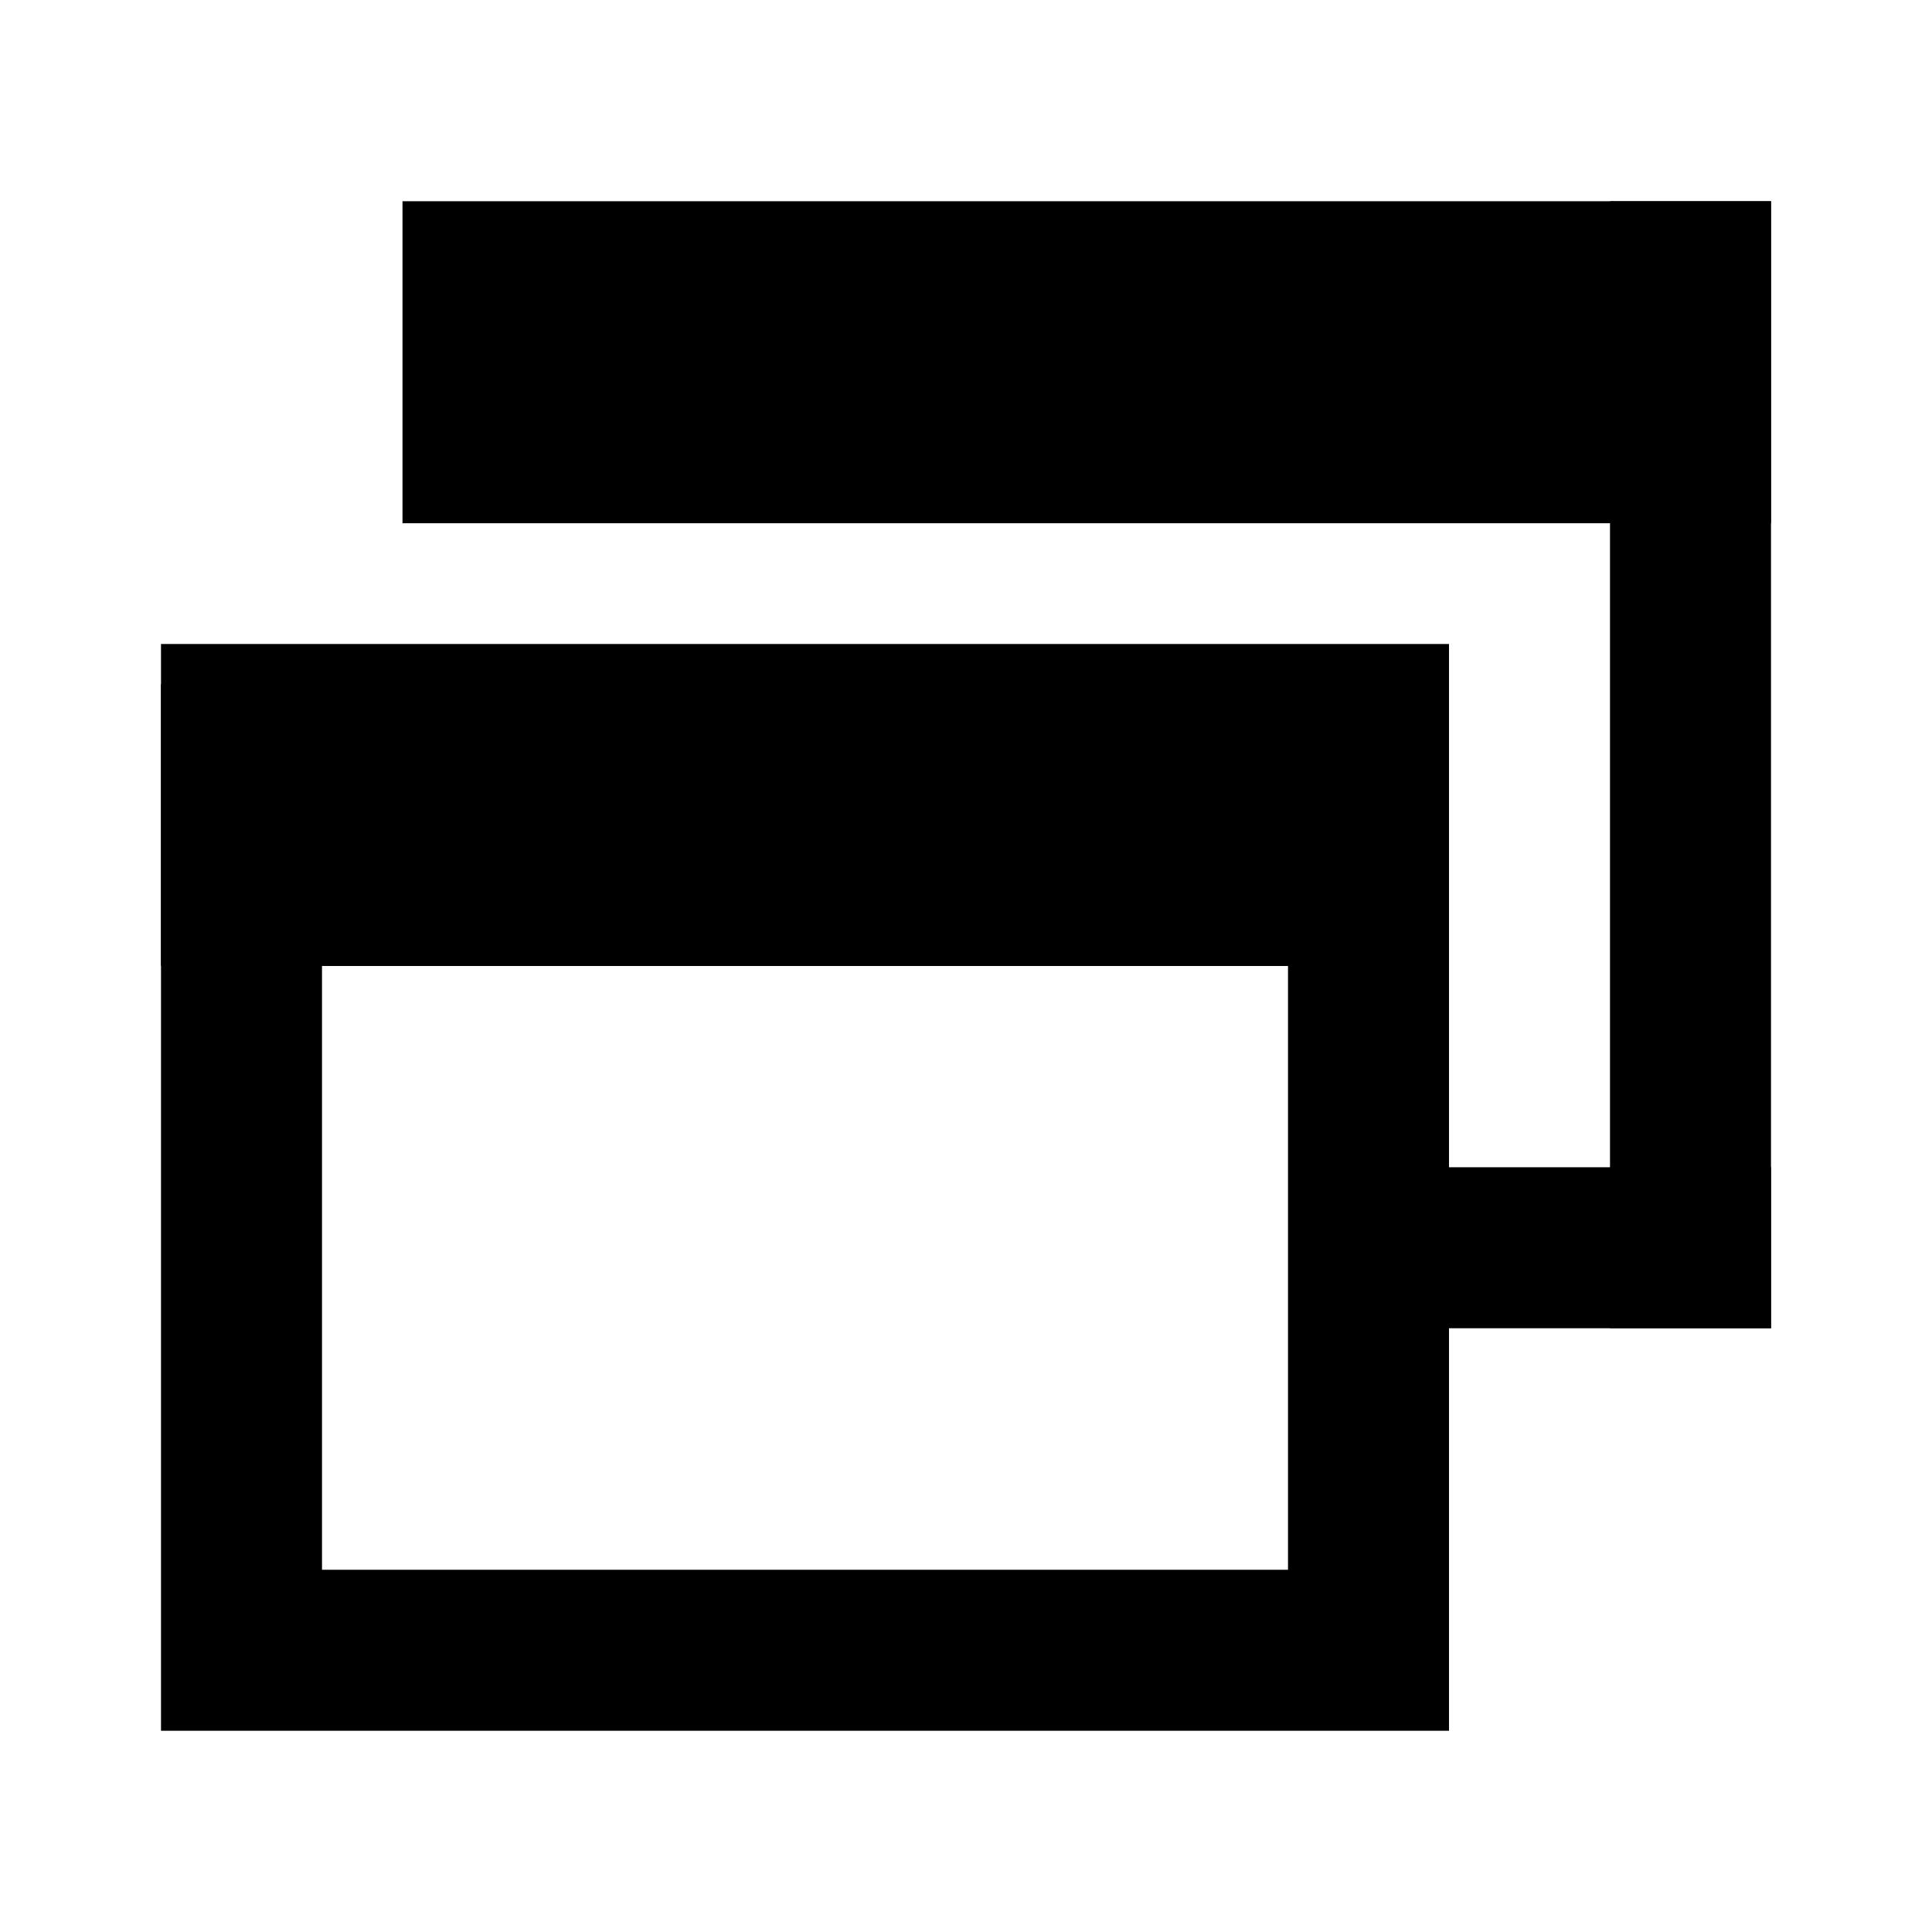
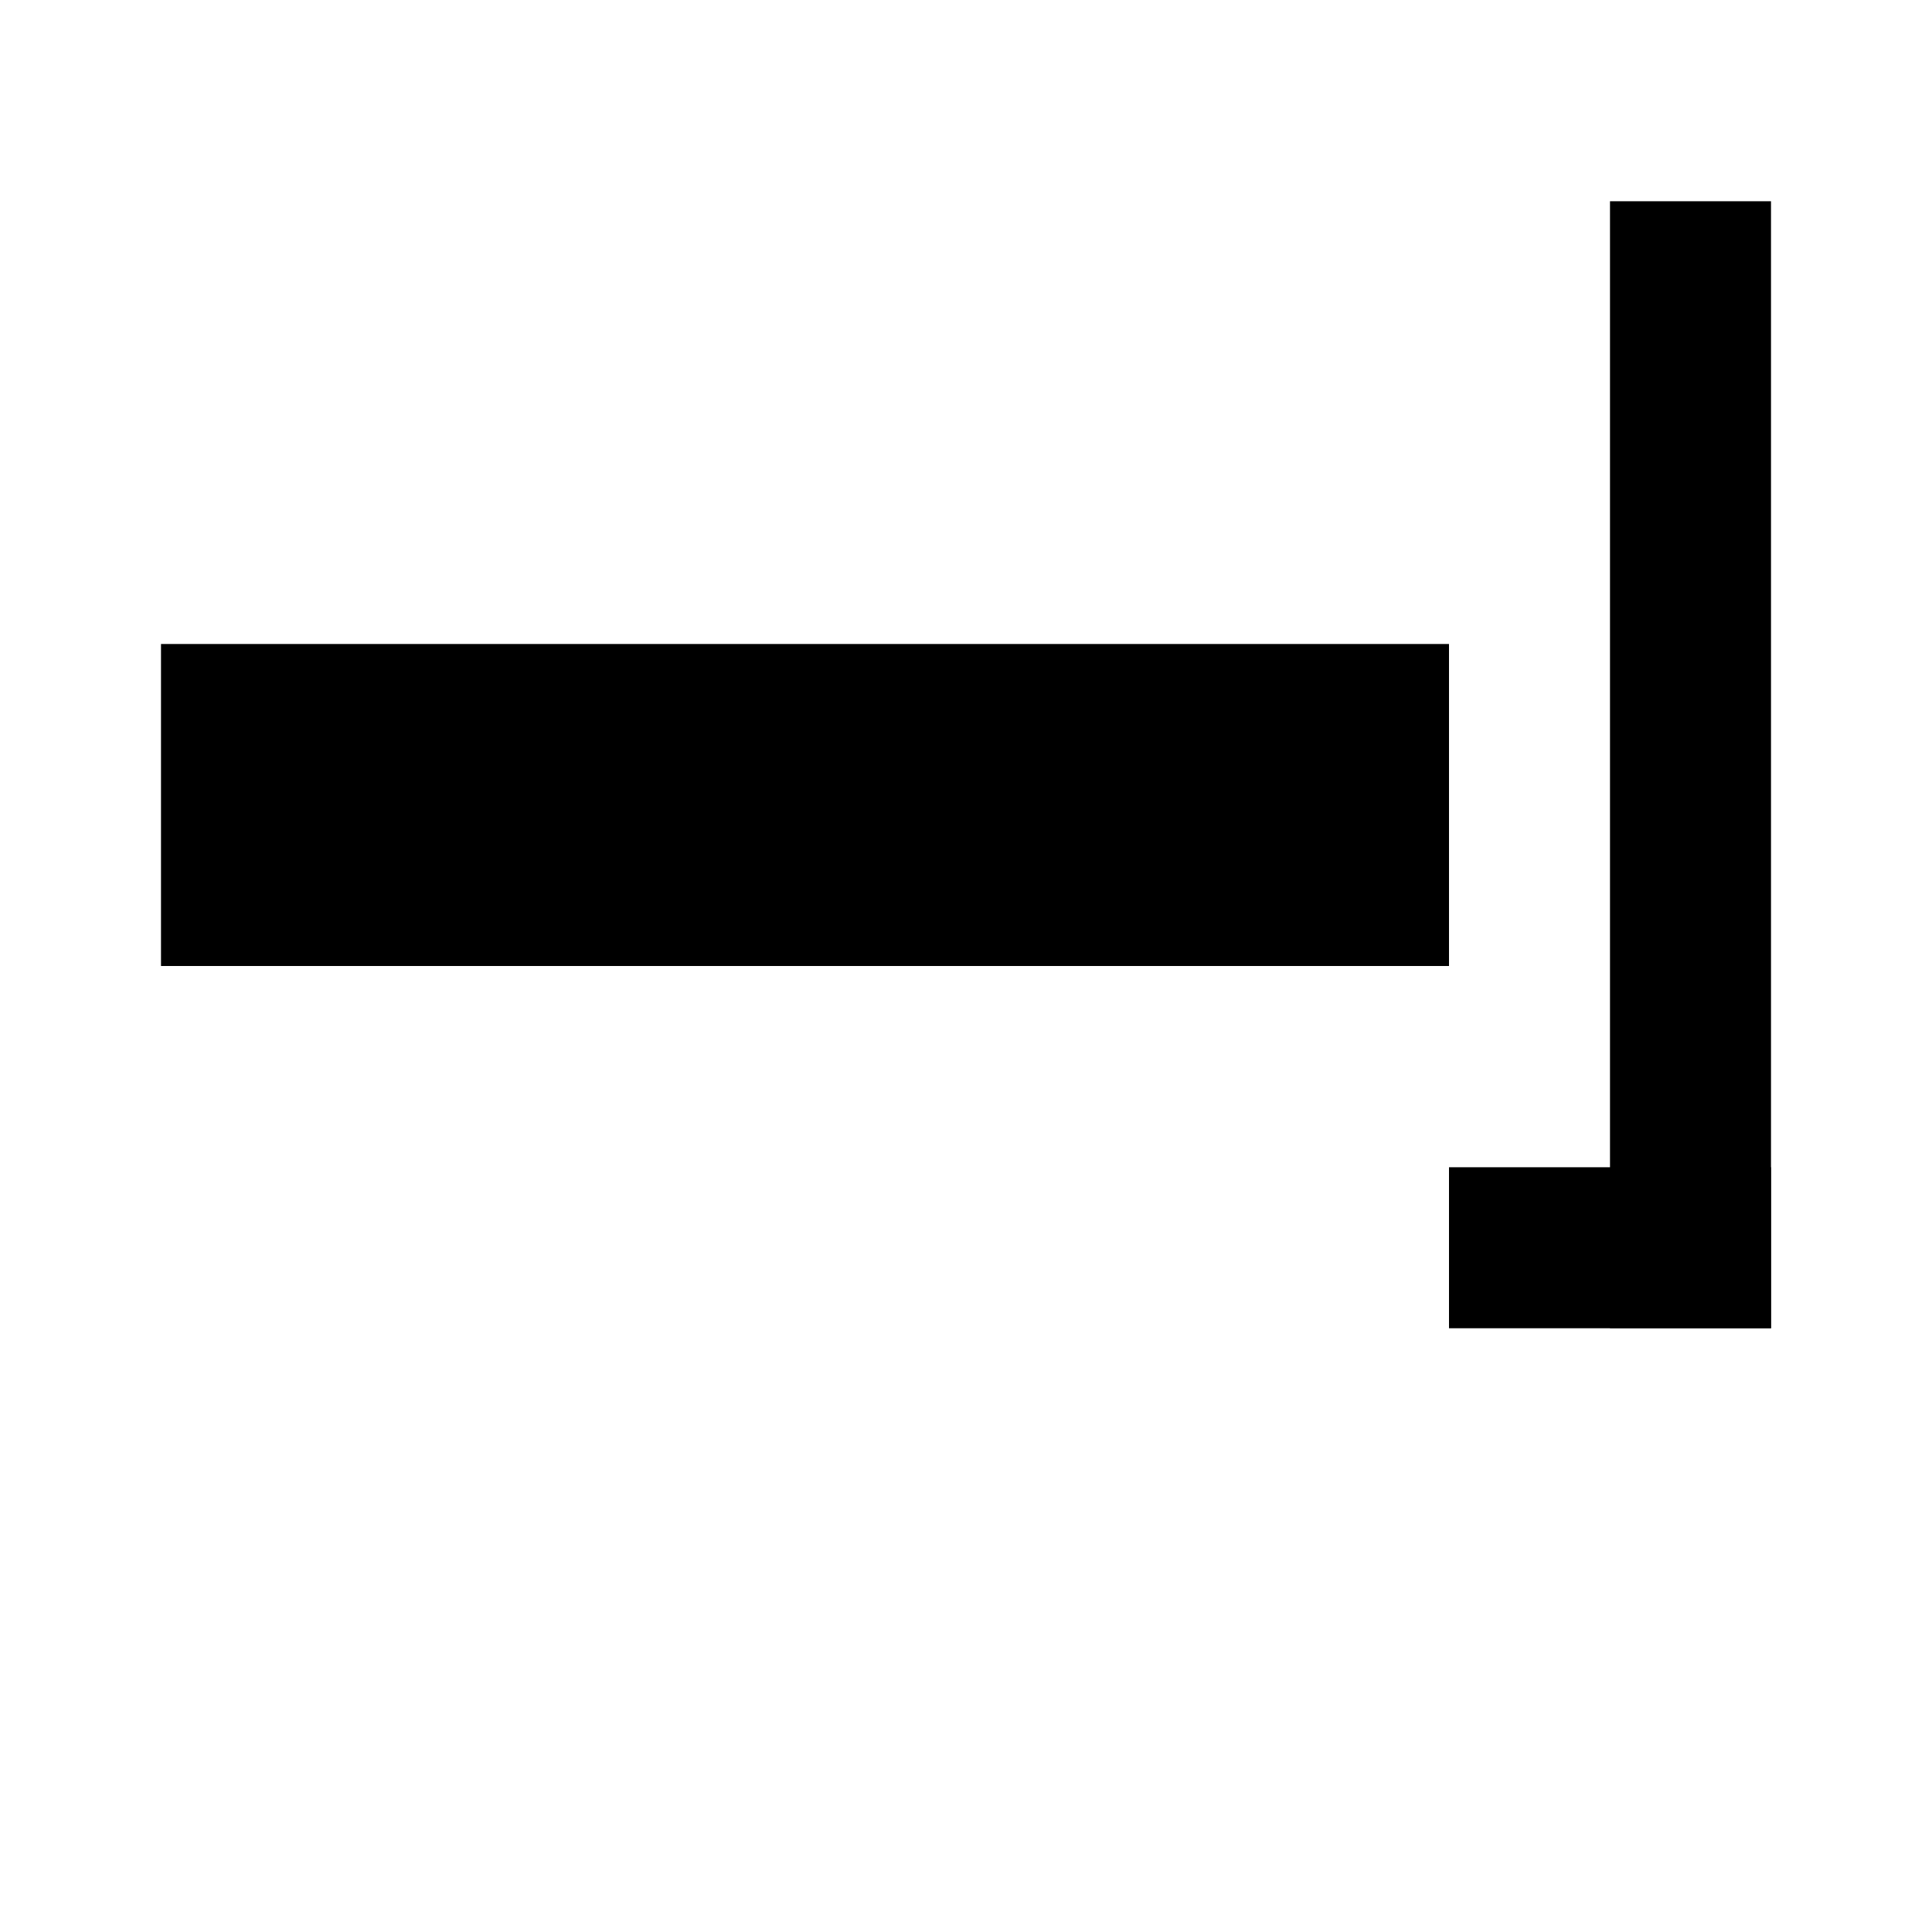
<svg xmlns="http://www.w3.org/2000/svg" width="48" height="48" viewBox="0 0 48 48">
  <g>
-     <path d="M6,19h28v22H6v-22Z" fill="none" stroke="#000" stroke-width="4" />
    <path d="M4,16h32v8H4v-8Z" fill-rule="evenodd" />
    <rect x="36" y="29" width="8" height="4" />
    <rect x="28" y="17" width="28" height="4" transform="translate(23 61) rotate(-90)" />
-     <path d="M10,5h34v8H10V5Z" fill-rule="evenodd" />
-     <rect width="48" height="48" fill="none" />
  </g>
</svg>